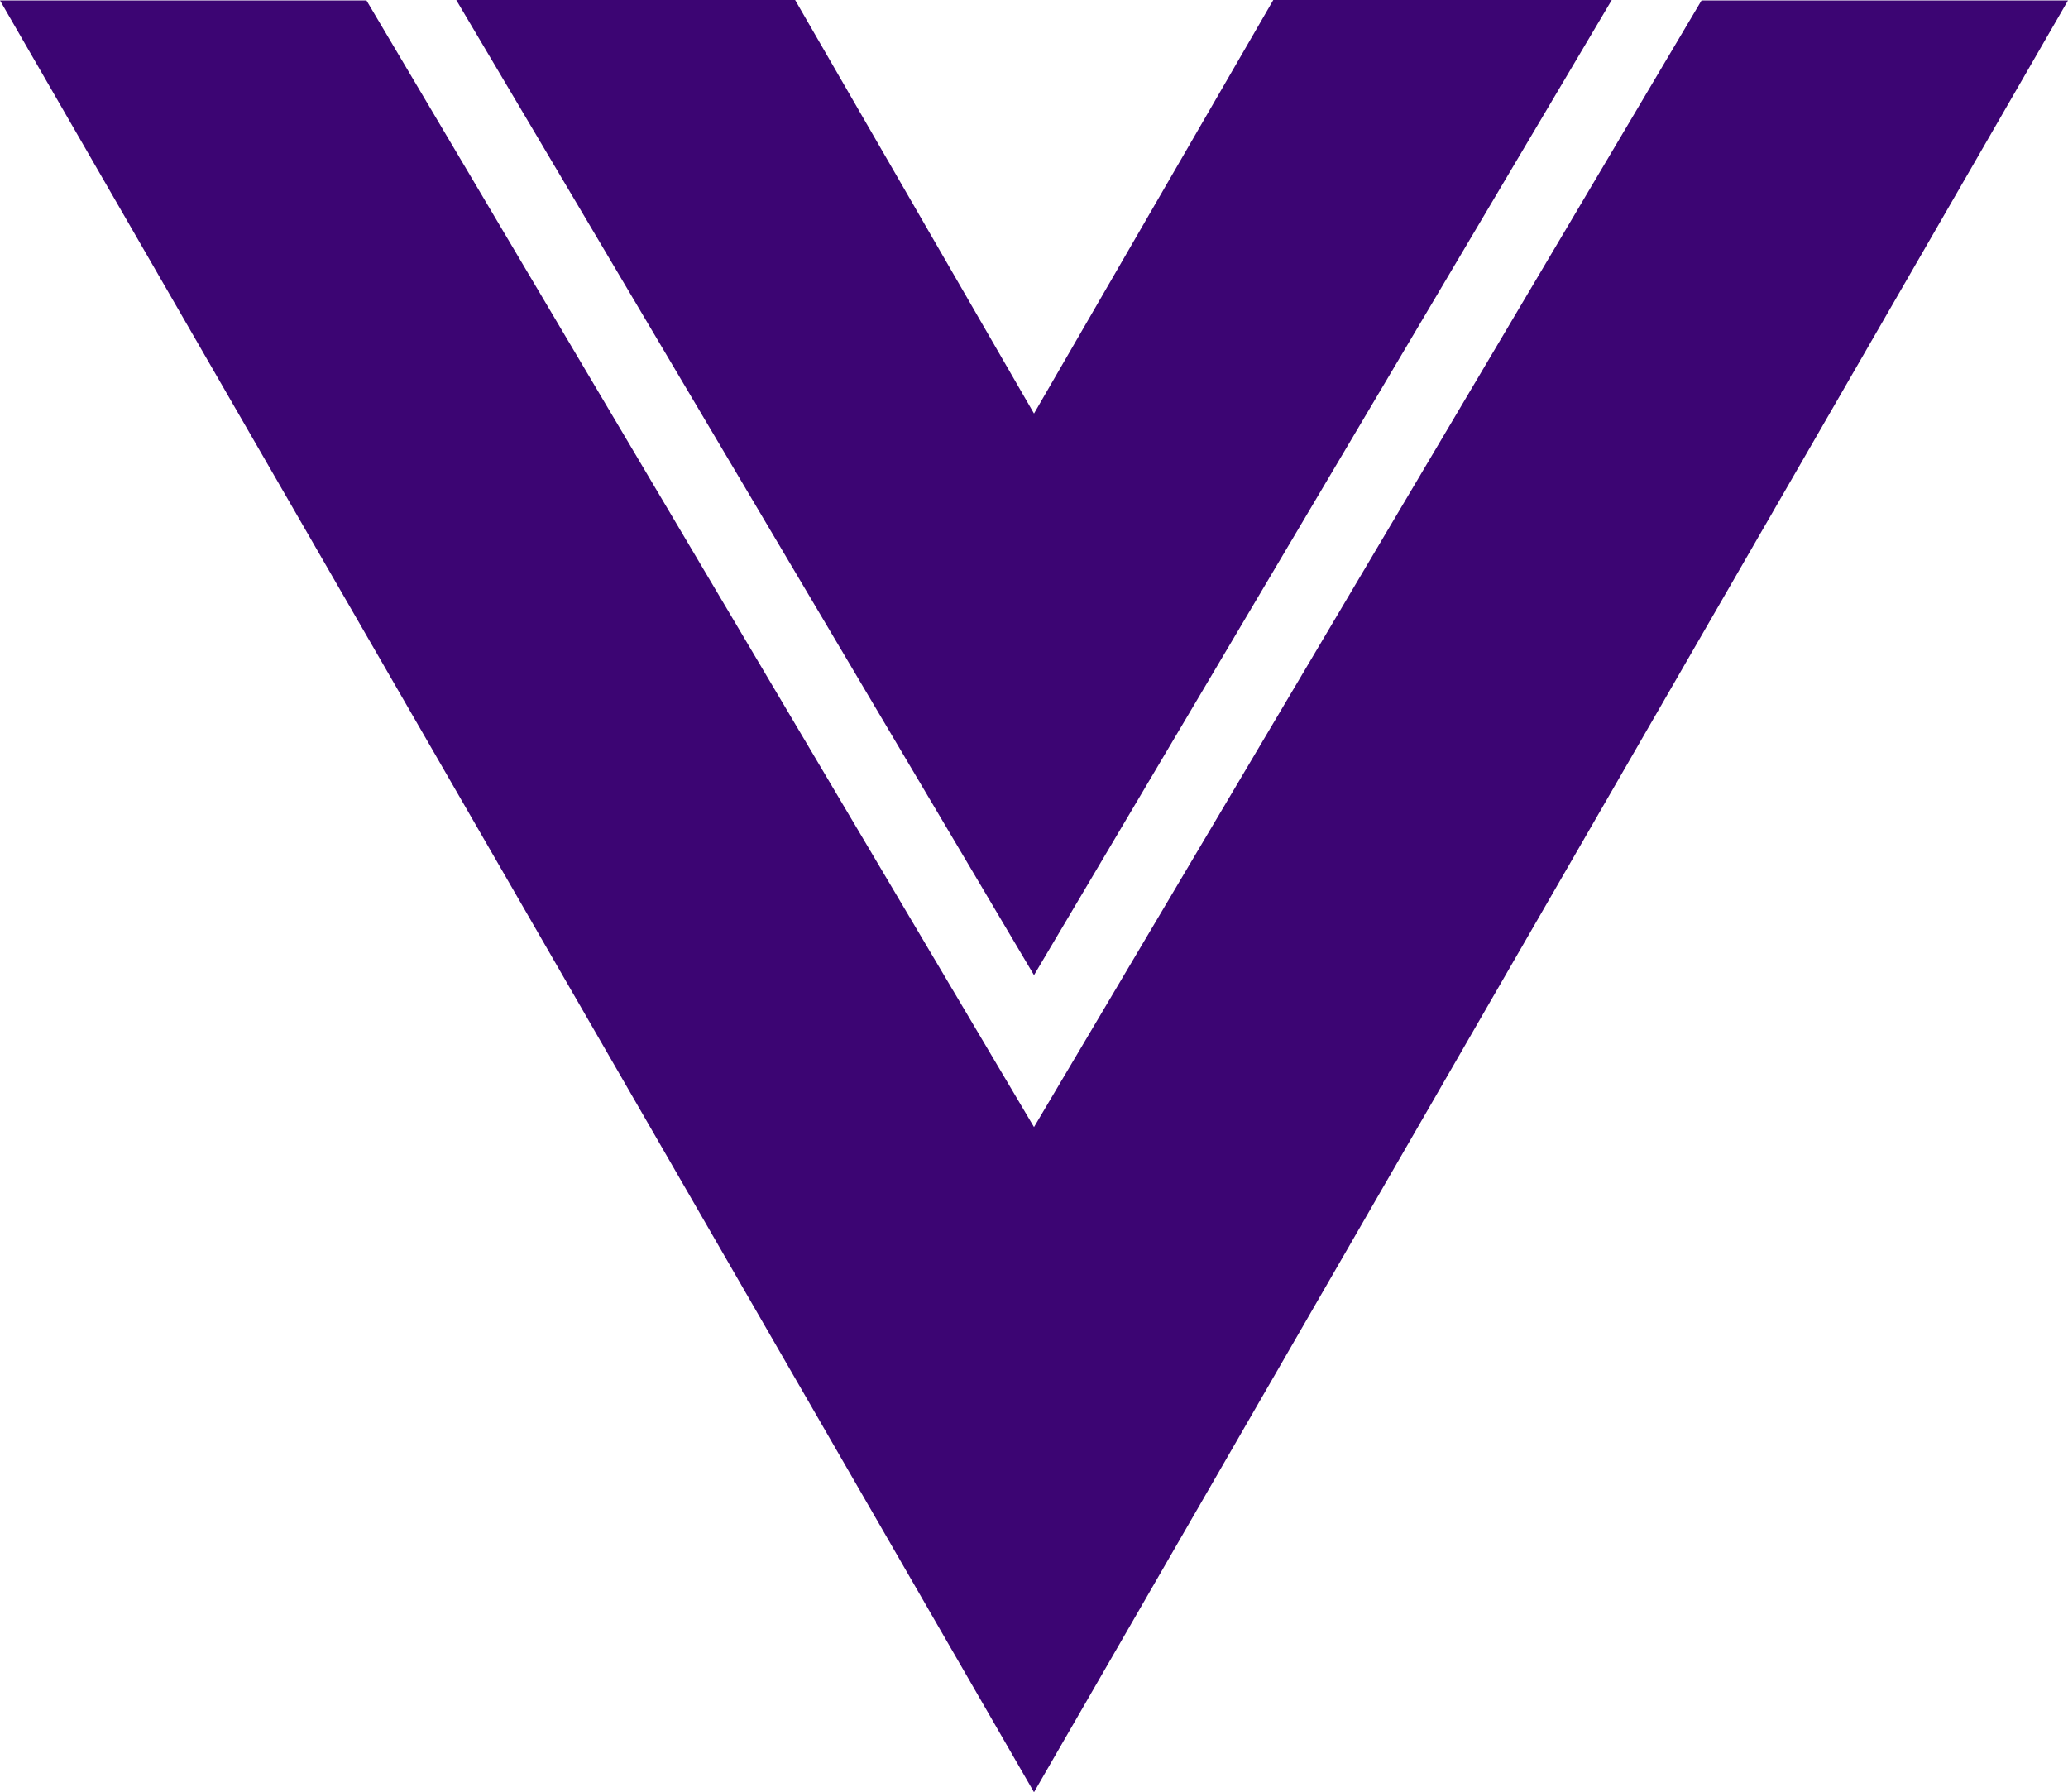
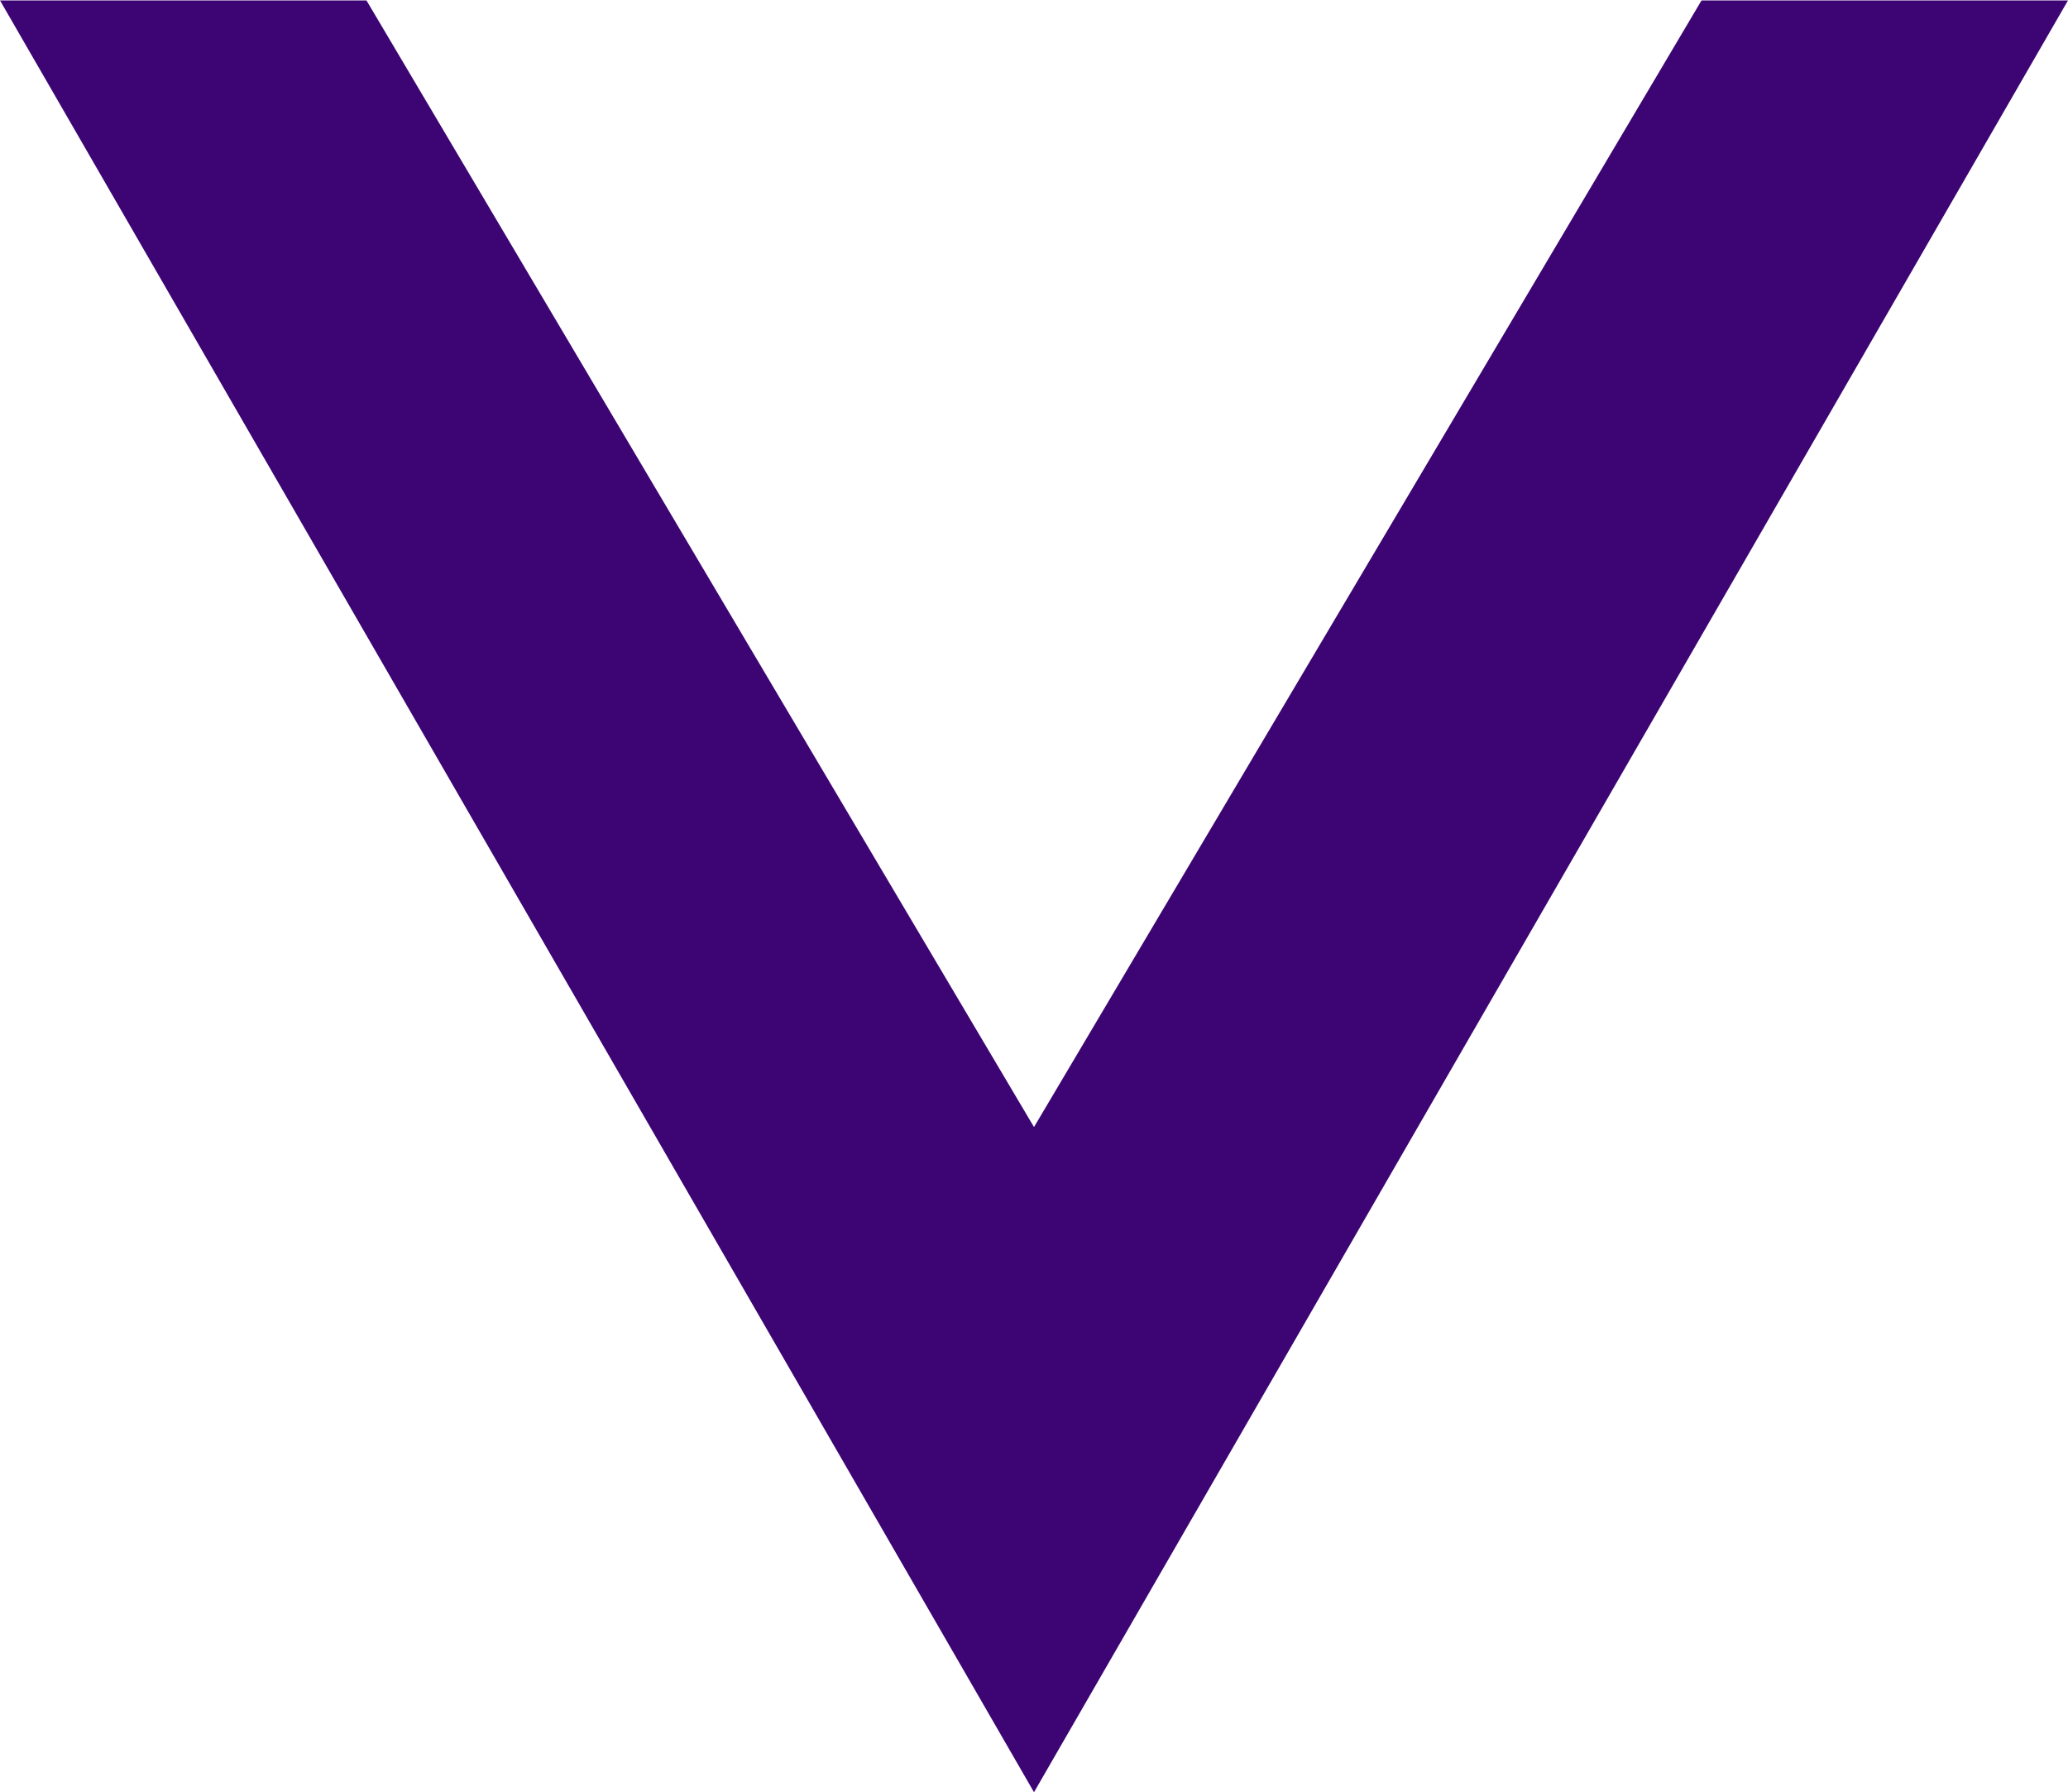
<svg xmlns="http://www.w3.org/2000/svg" width="40.032" height="34.688" viewBox="0 0 40.032 34.688">
  <g id="bxl-vuejspurple-logo" transform="translate(-3.984 -6.656)">
-     <path id="Caminho_20" data-name="Caminho 20" d="M24,25.53,35.184,6.656H28.632L24,14.66v0L19.376,6.656h-6.56Z" fill="#3c0573" />
    <path id="Caminho_21" data-name="Caminho 21" d="M36.922,6.664,24,28.47,11.078,6.664H3.984L24,41.344,44.016,6.664Z" fill="#3c0573" />
  </g>
</svg>